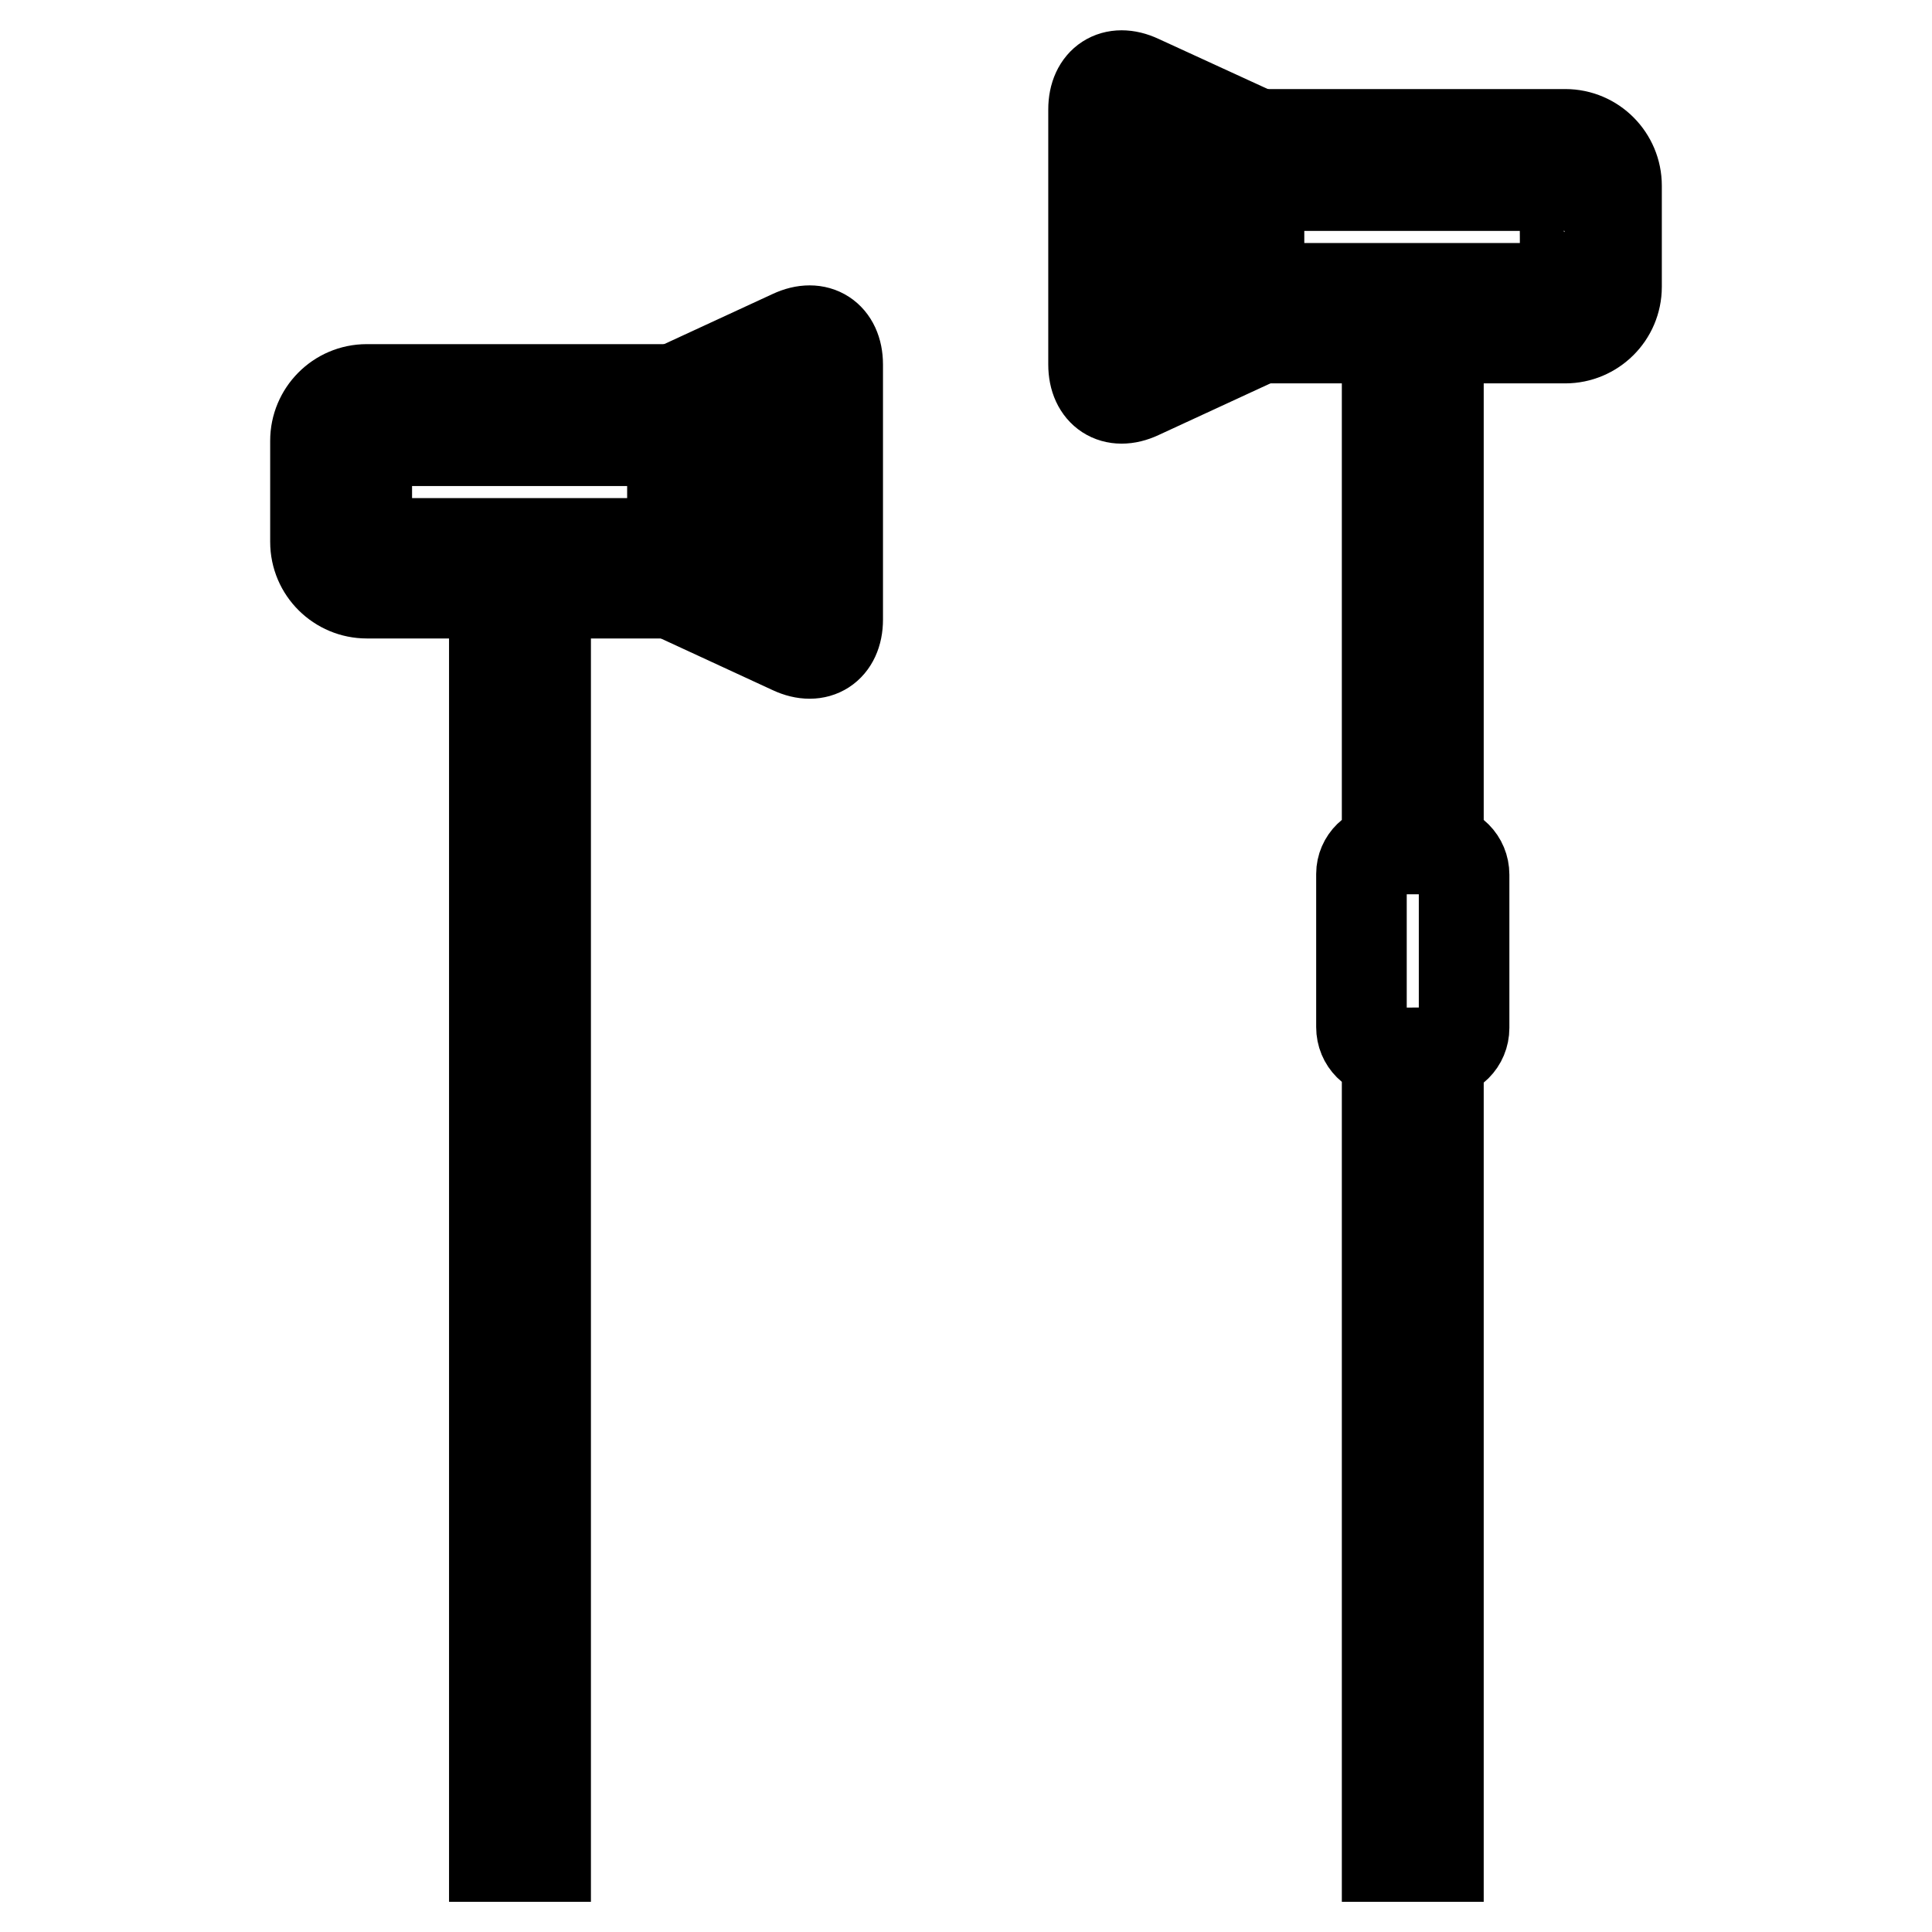
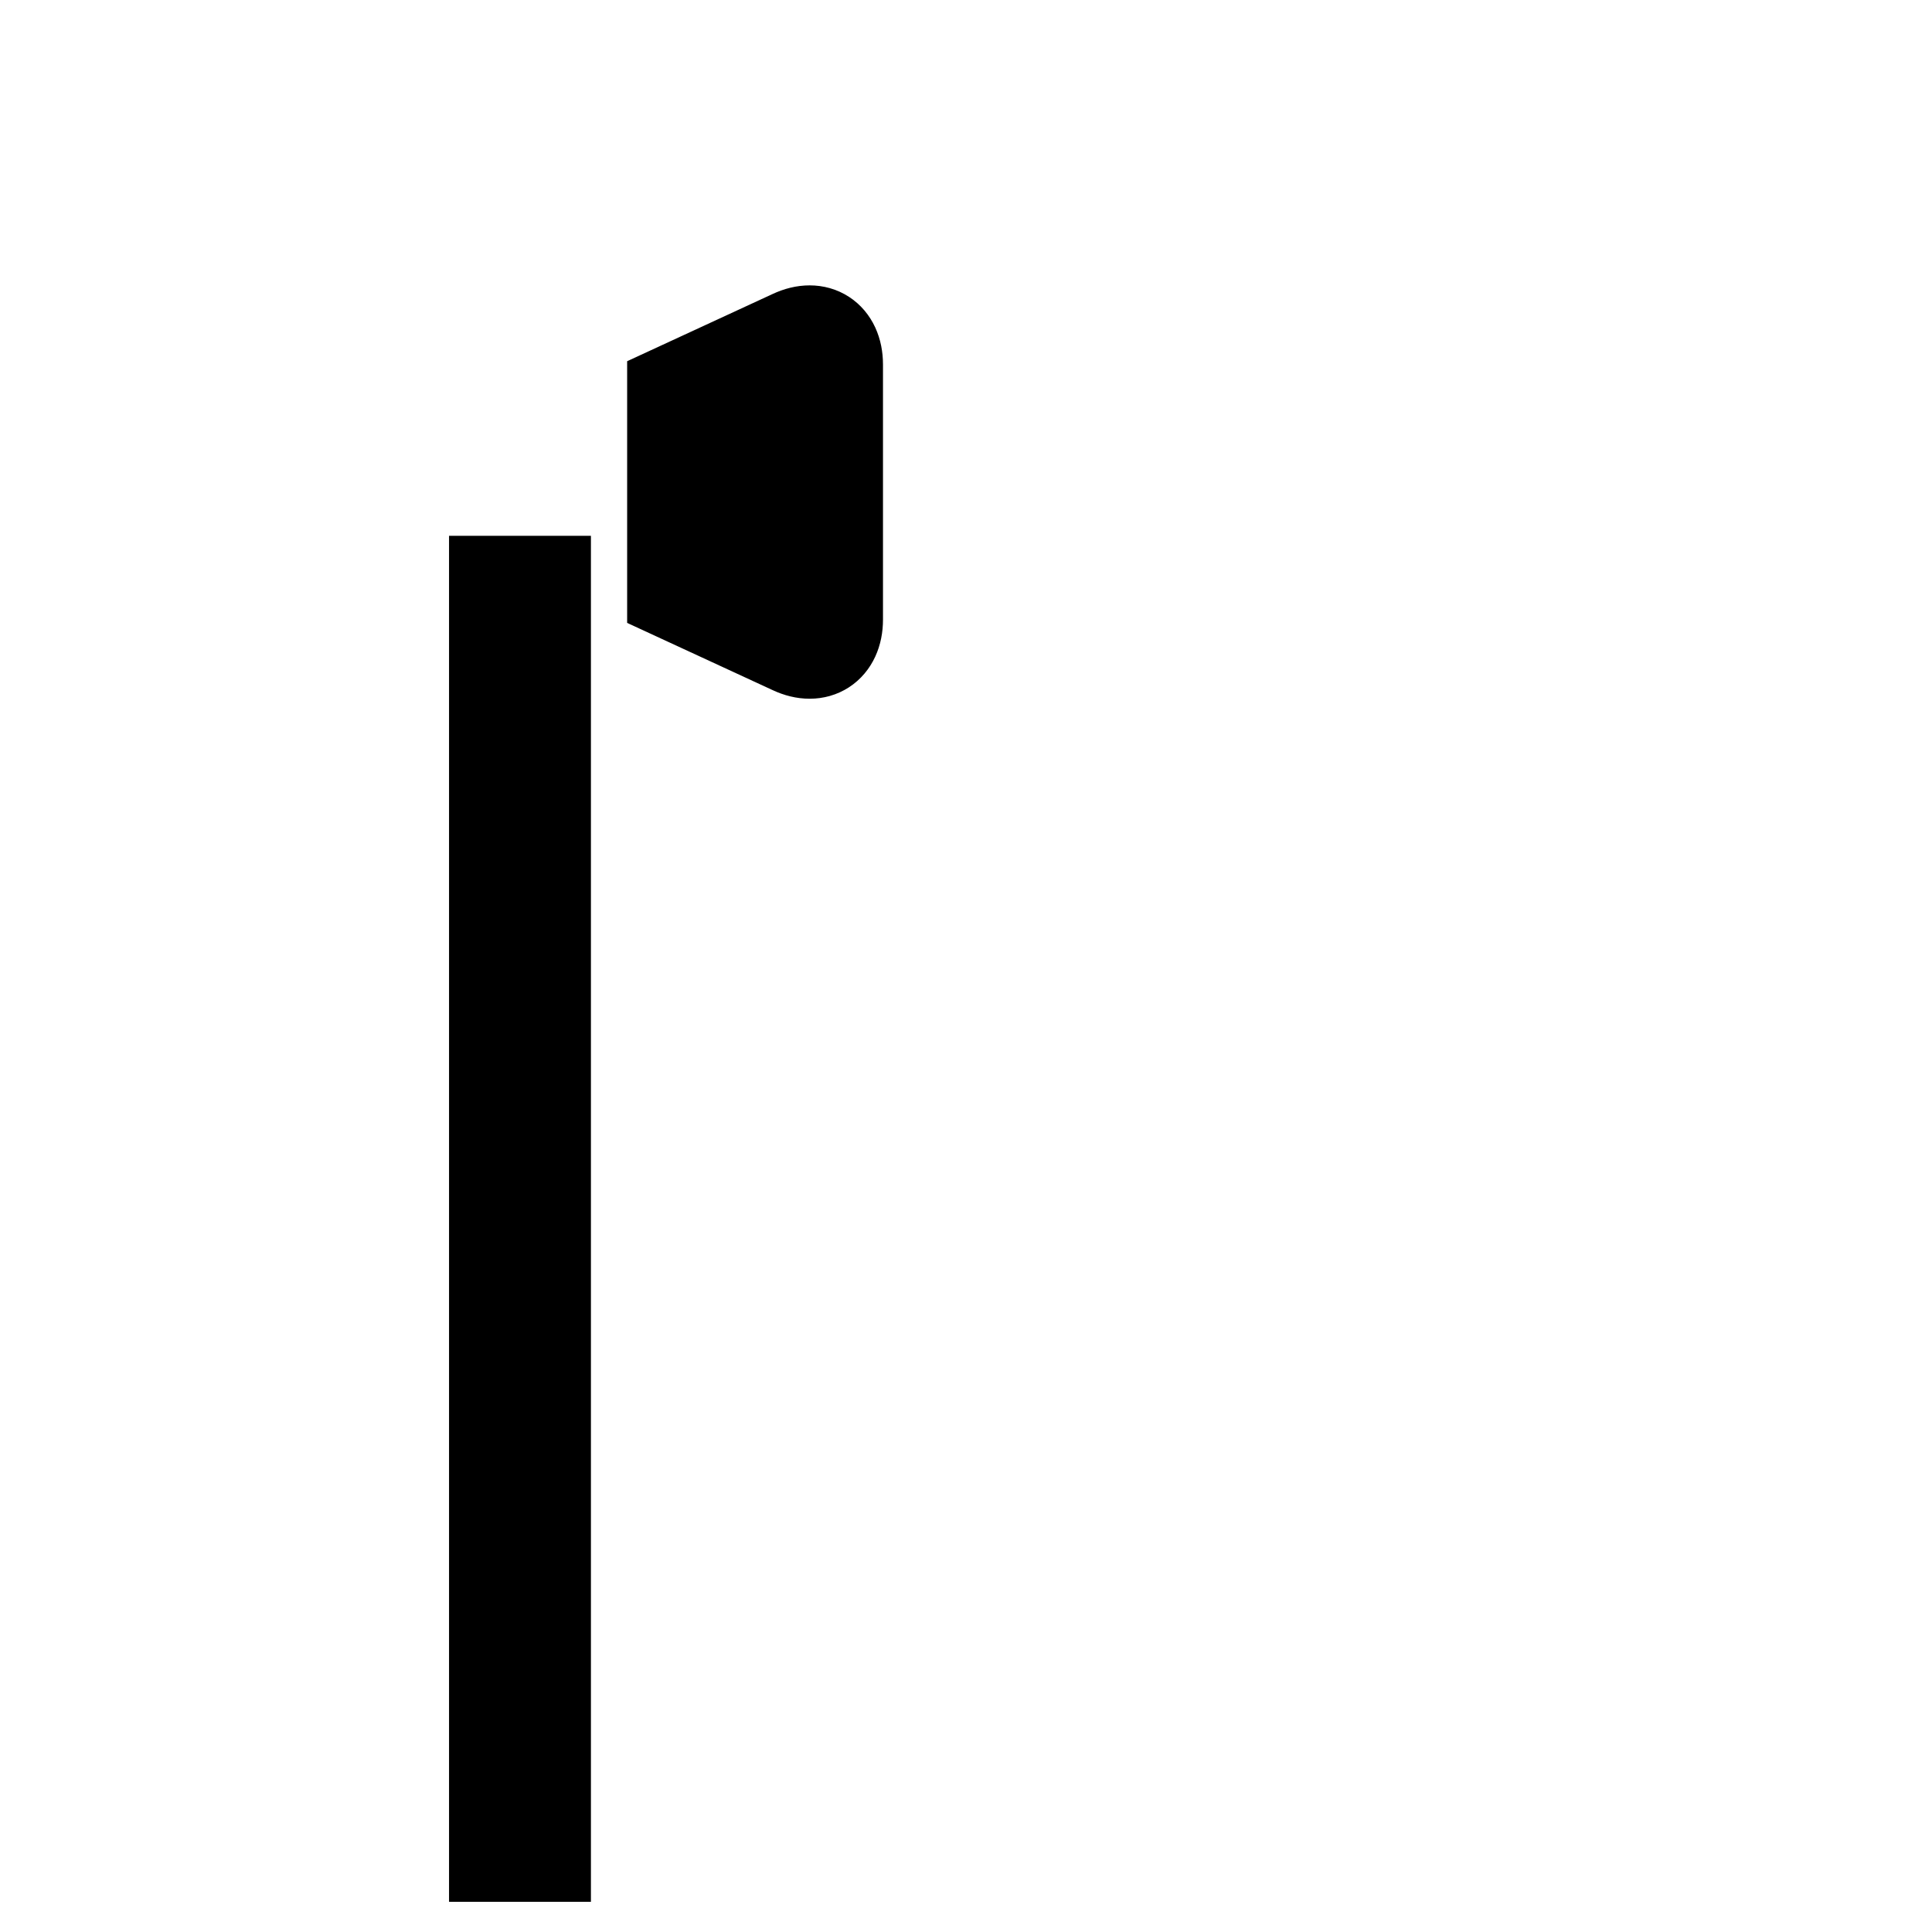
<svg xmlns="http://www.w3.org/2000/svg" version="1.1" x="0px" y="0px" viewBox="0 0 256 256" enable-background="new 0 0 256 256" xml:space="preserve">
  <g>
-     <path stroke-width="12" fill-opacity="0" stroke="#000000" d="M48.6,72c0,0,40.6,0,40.6,0V58.4H48.6C48.6,58.4,48.6,72,48.6,72z M41.8,58.4c0-3.7,3-6.8,6.8-6.8 c0,0,0,0,0,0h47.3v27H48.6c0,0,0,0,0,0c-3.7,0-6.8-3-6.8-6.8V58.4L41.8,58.4z" />
    <path stroke-width="12" fill-opacity="0" stroke="#000000" d="M95.9,74.4l8.4,3.9V52.1L95.9,56V74.4L95.9,74.4z M89.1,51.7l15.8-7.3c3.4-1.6,6.1,0.2,6.1,3.9v33.8 c0,3.7-2.7,5.5-6.1,3.9l-15.8-7.3V51.7z M65.5,77h6.8v169h-6.8V77z" />
-     <path stroke-width="12" fill-opacity="0" stroke="#000000" d="M207.4,38.2c0,0-40.6,0-40.6,0V24.6h40.5C207.4,24.6,207.4,38.2,207.4,38.2L207.4,38.2z M214.2,24.6 c0-3.7-3-6.8-6.8-6.8c0,0,0,0,0,0h-47.3v27h47.3c0,0,0,0,0,0c3.7,0,6.8-3,6.8-6.8V24.6L214.2,24.6z" />
-     <path stroke-width="12" fill-opacity="0" stroke="#000000" d="M160.1,40.6l-8.4,3.9V18.3l8.4,3.9V40.6L160.1,40.6z M166.9,17.9L151,10.6c-3.4-1.6-6.1,0.2-6.1,3.9v33.8 c0,3.7,2.7,5.5,6.1,3.9l15.8-7.3V17.9z M183.8,112.5V43.2h6.8v69.3h0c1.9,0,3.4,1.5,3.4,3.4v20.3c0,1.9-1.5,3.4-3.4,3.4h0V246h-6.8 V139.5h0c0,0,0,0,0,0c-1.9,0-3.4-1.5-3.4-3.4c0,0,0,0,0,0v-20.3C180.4,114,181.9,112.5,183.8,112.5L183.8,112.5z" />
  </g>
</svg>